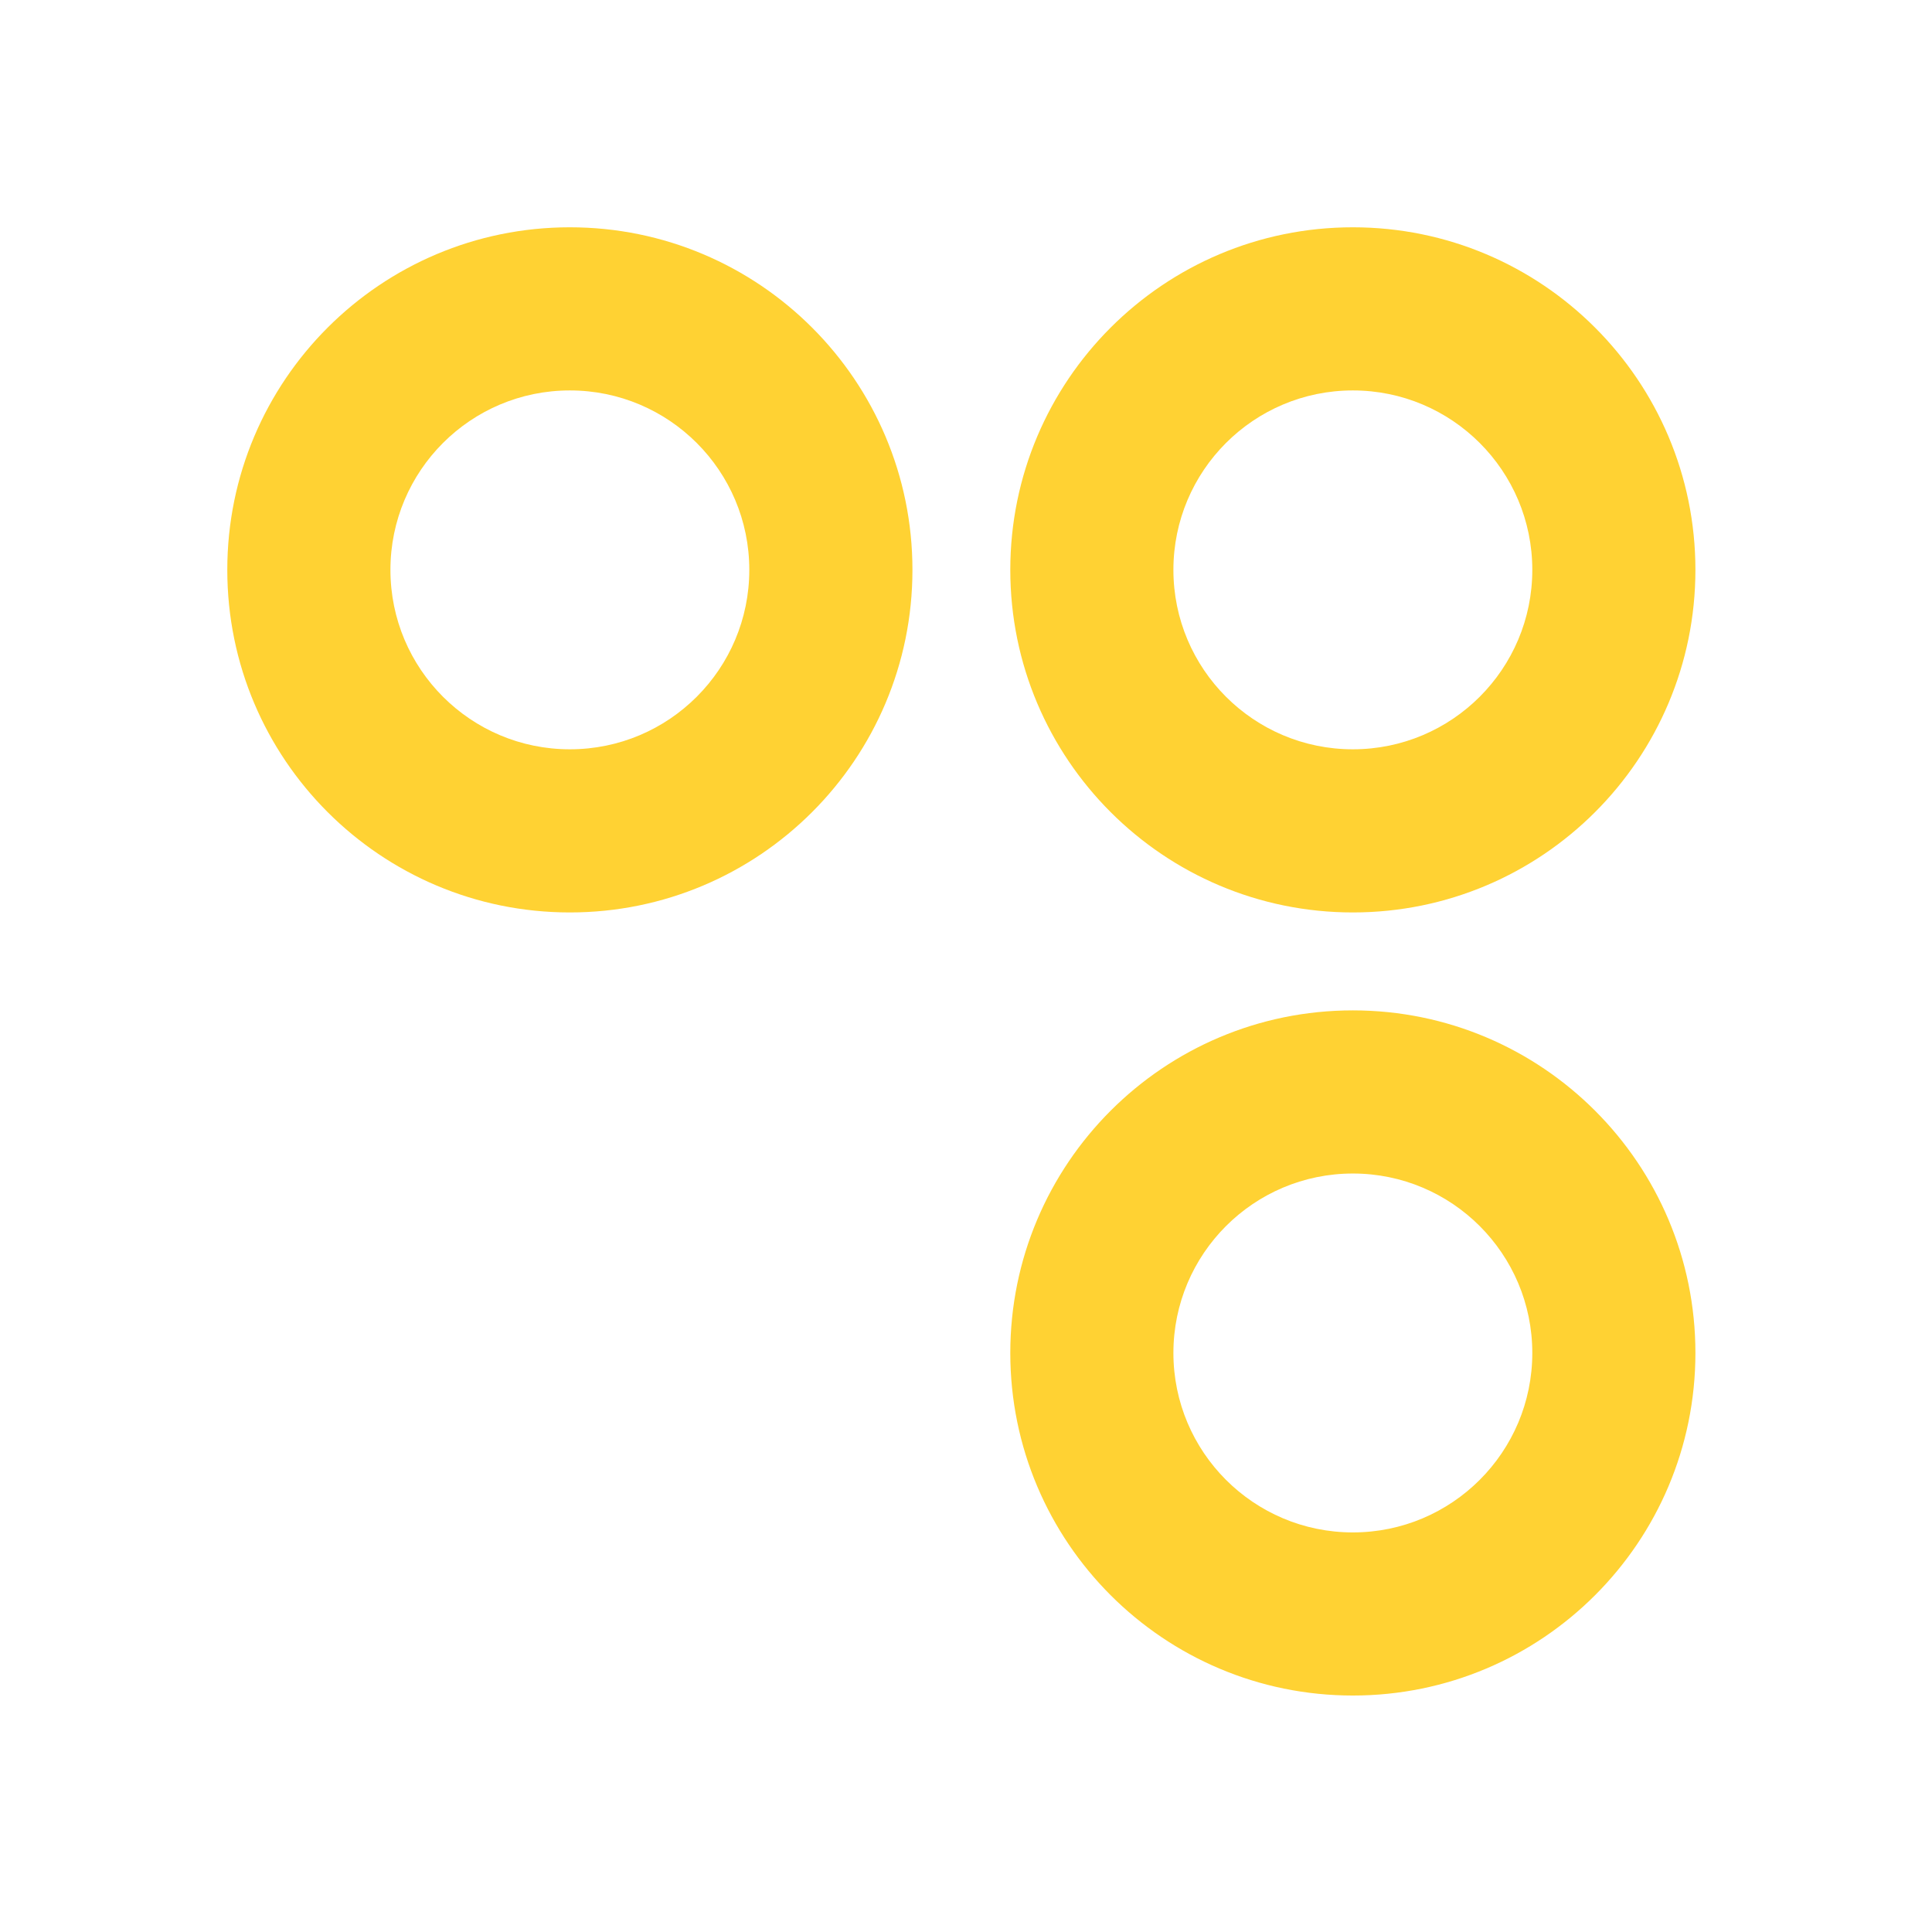
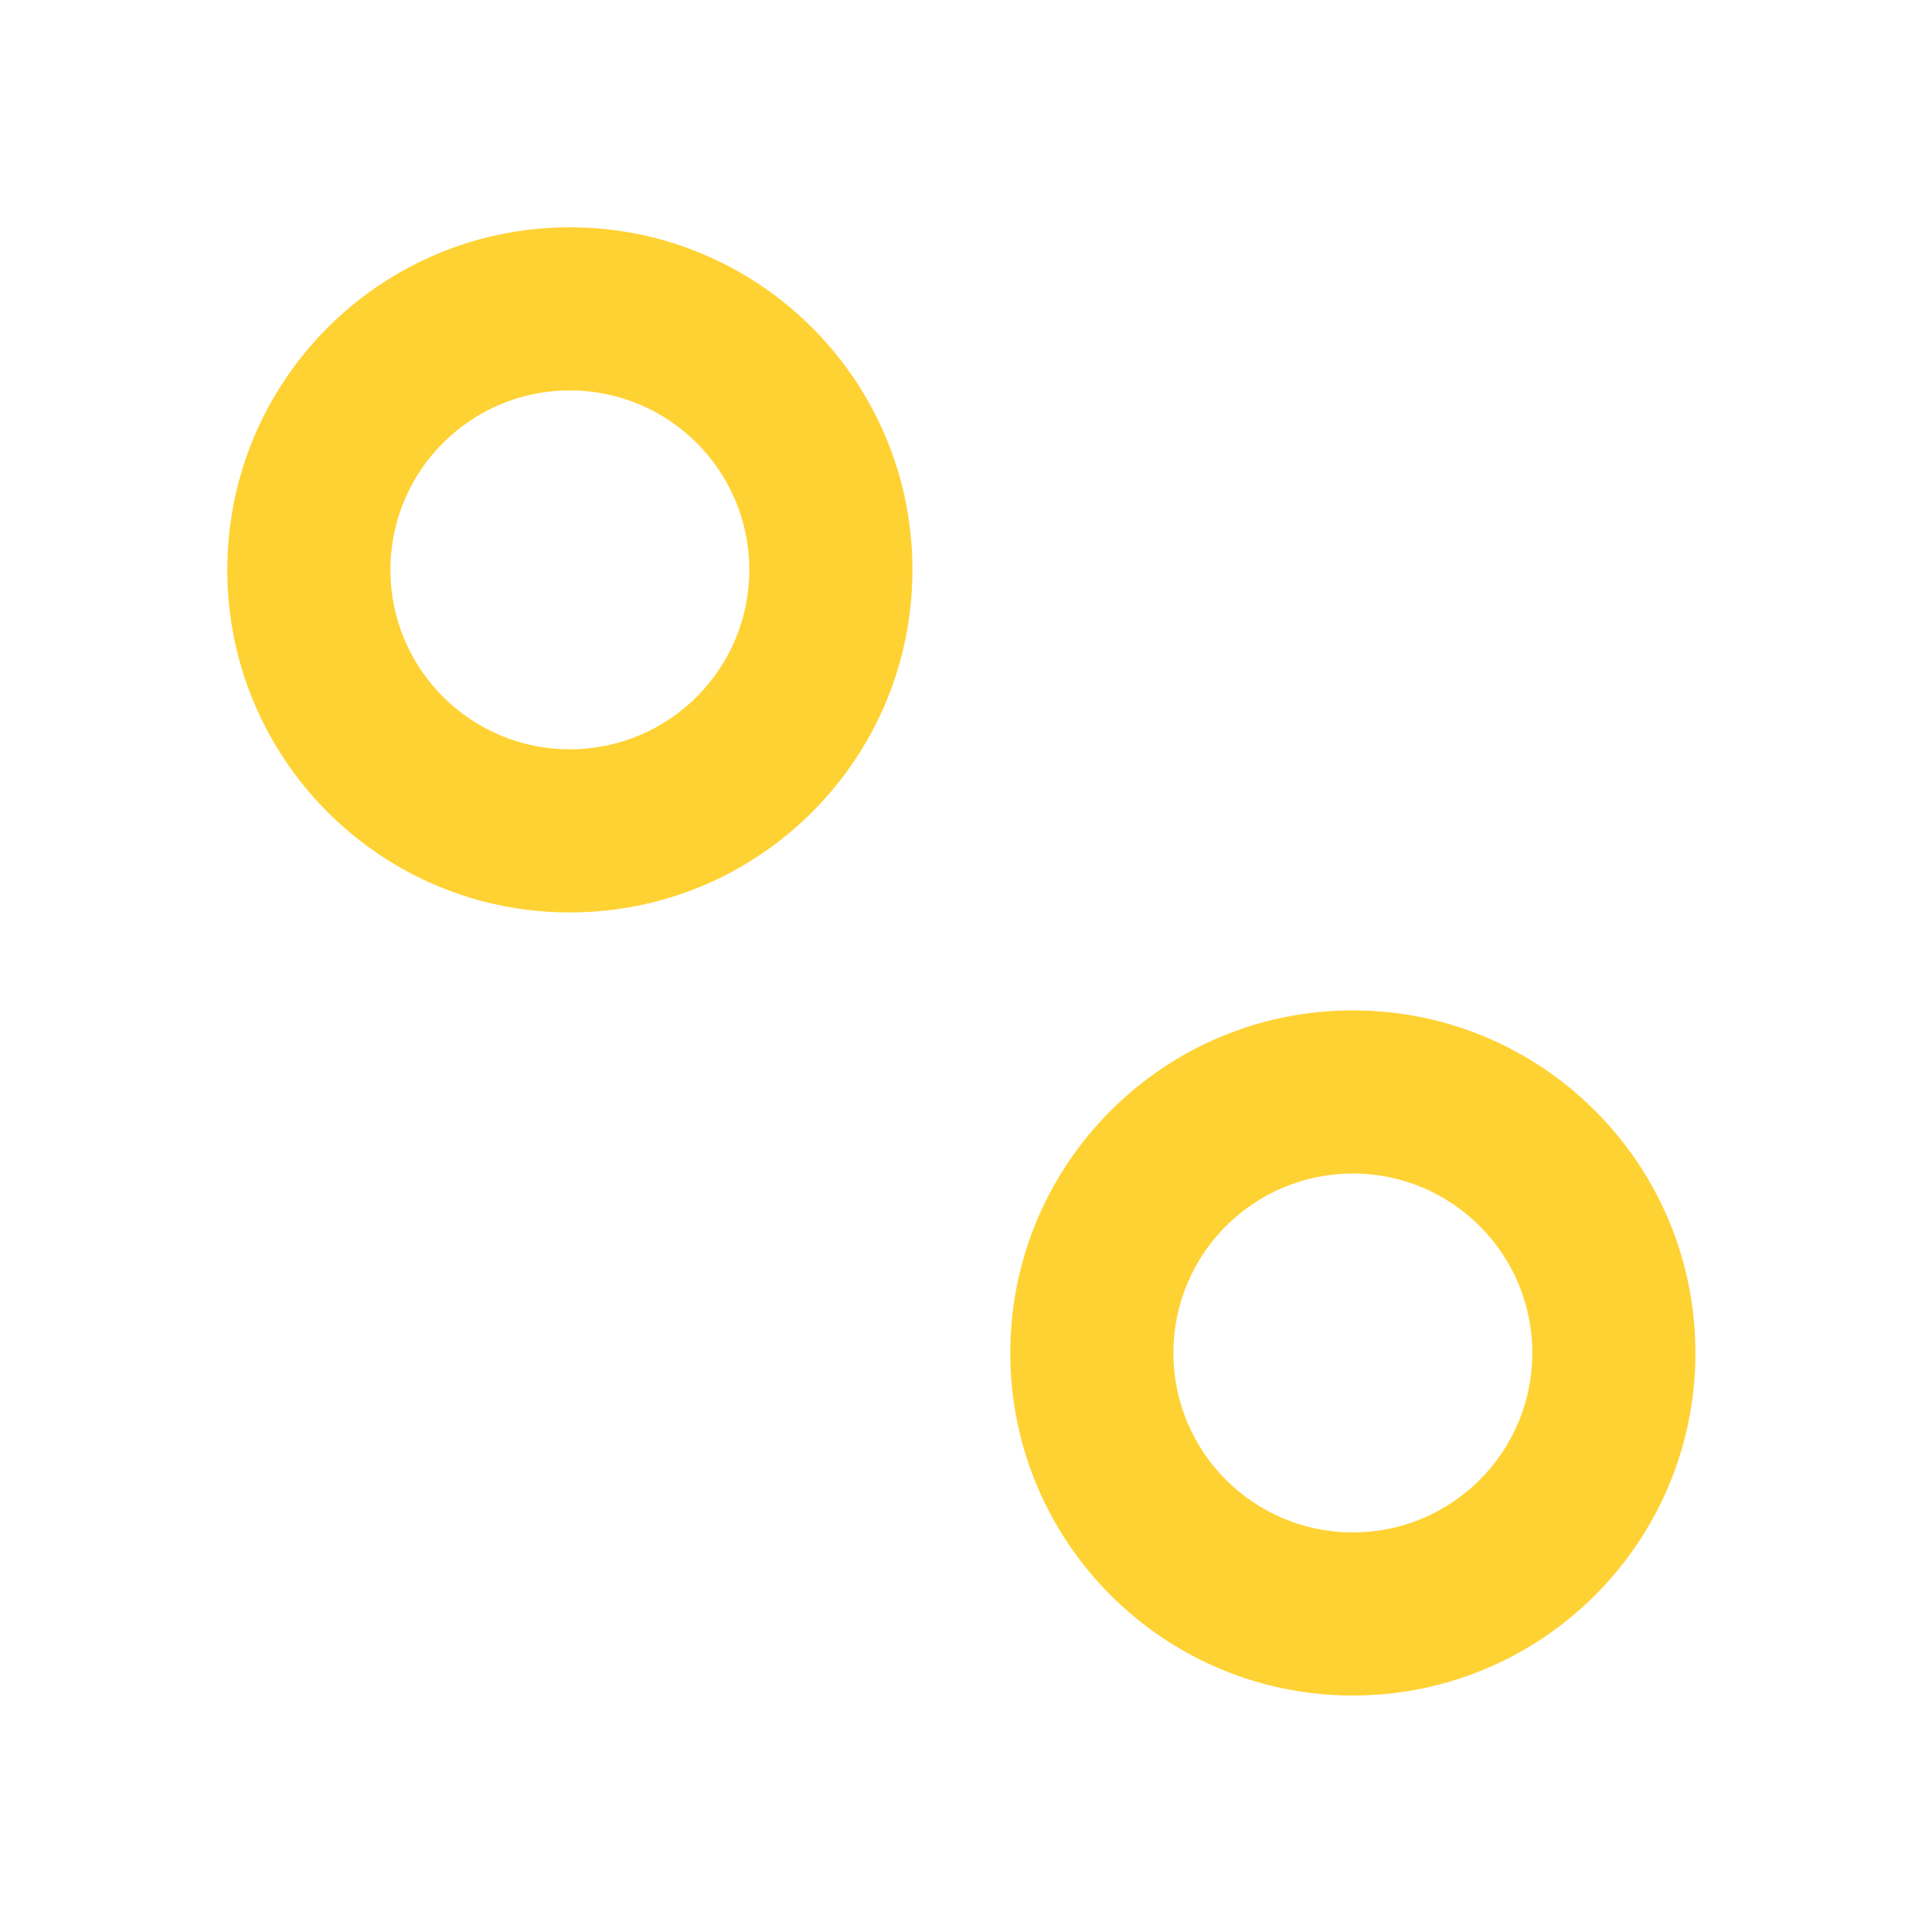
<svg xmlns="http://www.w3.org/2000/svg" width="68" height="68" viewBox="0 0 68 68" fill="none">
-   <path fill-rule="evenodd" clip-rule="evenodd" d="M47.616 13.742C44.128 13.742 41.3 16.569 41.3 20.057C41.3 23.546 44.128 26.373 47.616 26.373C51.104 26.373 53.932 23.546 53.932 20.057C53.932 16.569 51.104 13.742 47.616 13.742ZM35.559 20.057C35.559 13.398 40.957 8 47.616 8C54.275 8 59.673 13.398 59.673 20.057C59.673 26.717 54.275 32.115 47.616 32.115C40.957 32.115 35.559 26.717 35.559 20.057Z" fill="#FFD233" />
  <path fill-rule="evenodd" clip-rule="evenodd" d="M20.057 13.742C16.569 13.742 13.742 16.569 13.742 20.057C13.742 23.546 16.569 26.373 20.057 26.373C23.546 26.373 26.373 23.546 26.373 20.057C26.373 16.569 23.546 13.742 20.057 13.742ZM8 20.057C8 13.398 13.398 8 20.057 8C26.717 8 32.115 13.398 32.115 20.057C32.115 26.717 26.717 32.115 20.057 32.115C13.398 32.115 8 26.717 8 20.057Z" fill="#FFD233" />
  <path fill-rule="evenodd" clip-rule="evenodd" d="M47.616 41.304C44.128 41.304 41.3 44.132 41.3 47.62C41.3 51.108 44.128 53.936 47.616 53.936C51.104 53.936 53.932 51.108 53.932 47.62C53.932 44.132 51.104 41.304 47.616 41.304ZM35.559 47.62C35.559 40.961 40.957 35.562 47.616 35.562C54.275 35.562 59.673 40.961 59.673 47.62C59.673 54.279 54.275 59.677 47.616 59.677C40.957 59.677 35.559 54.279 35.559 47.62Z" fill="#FFD233" />
</svg>